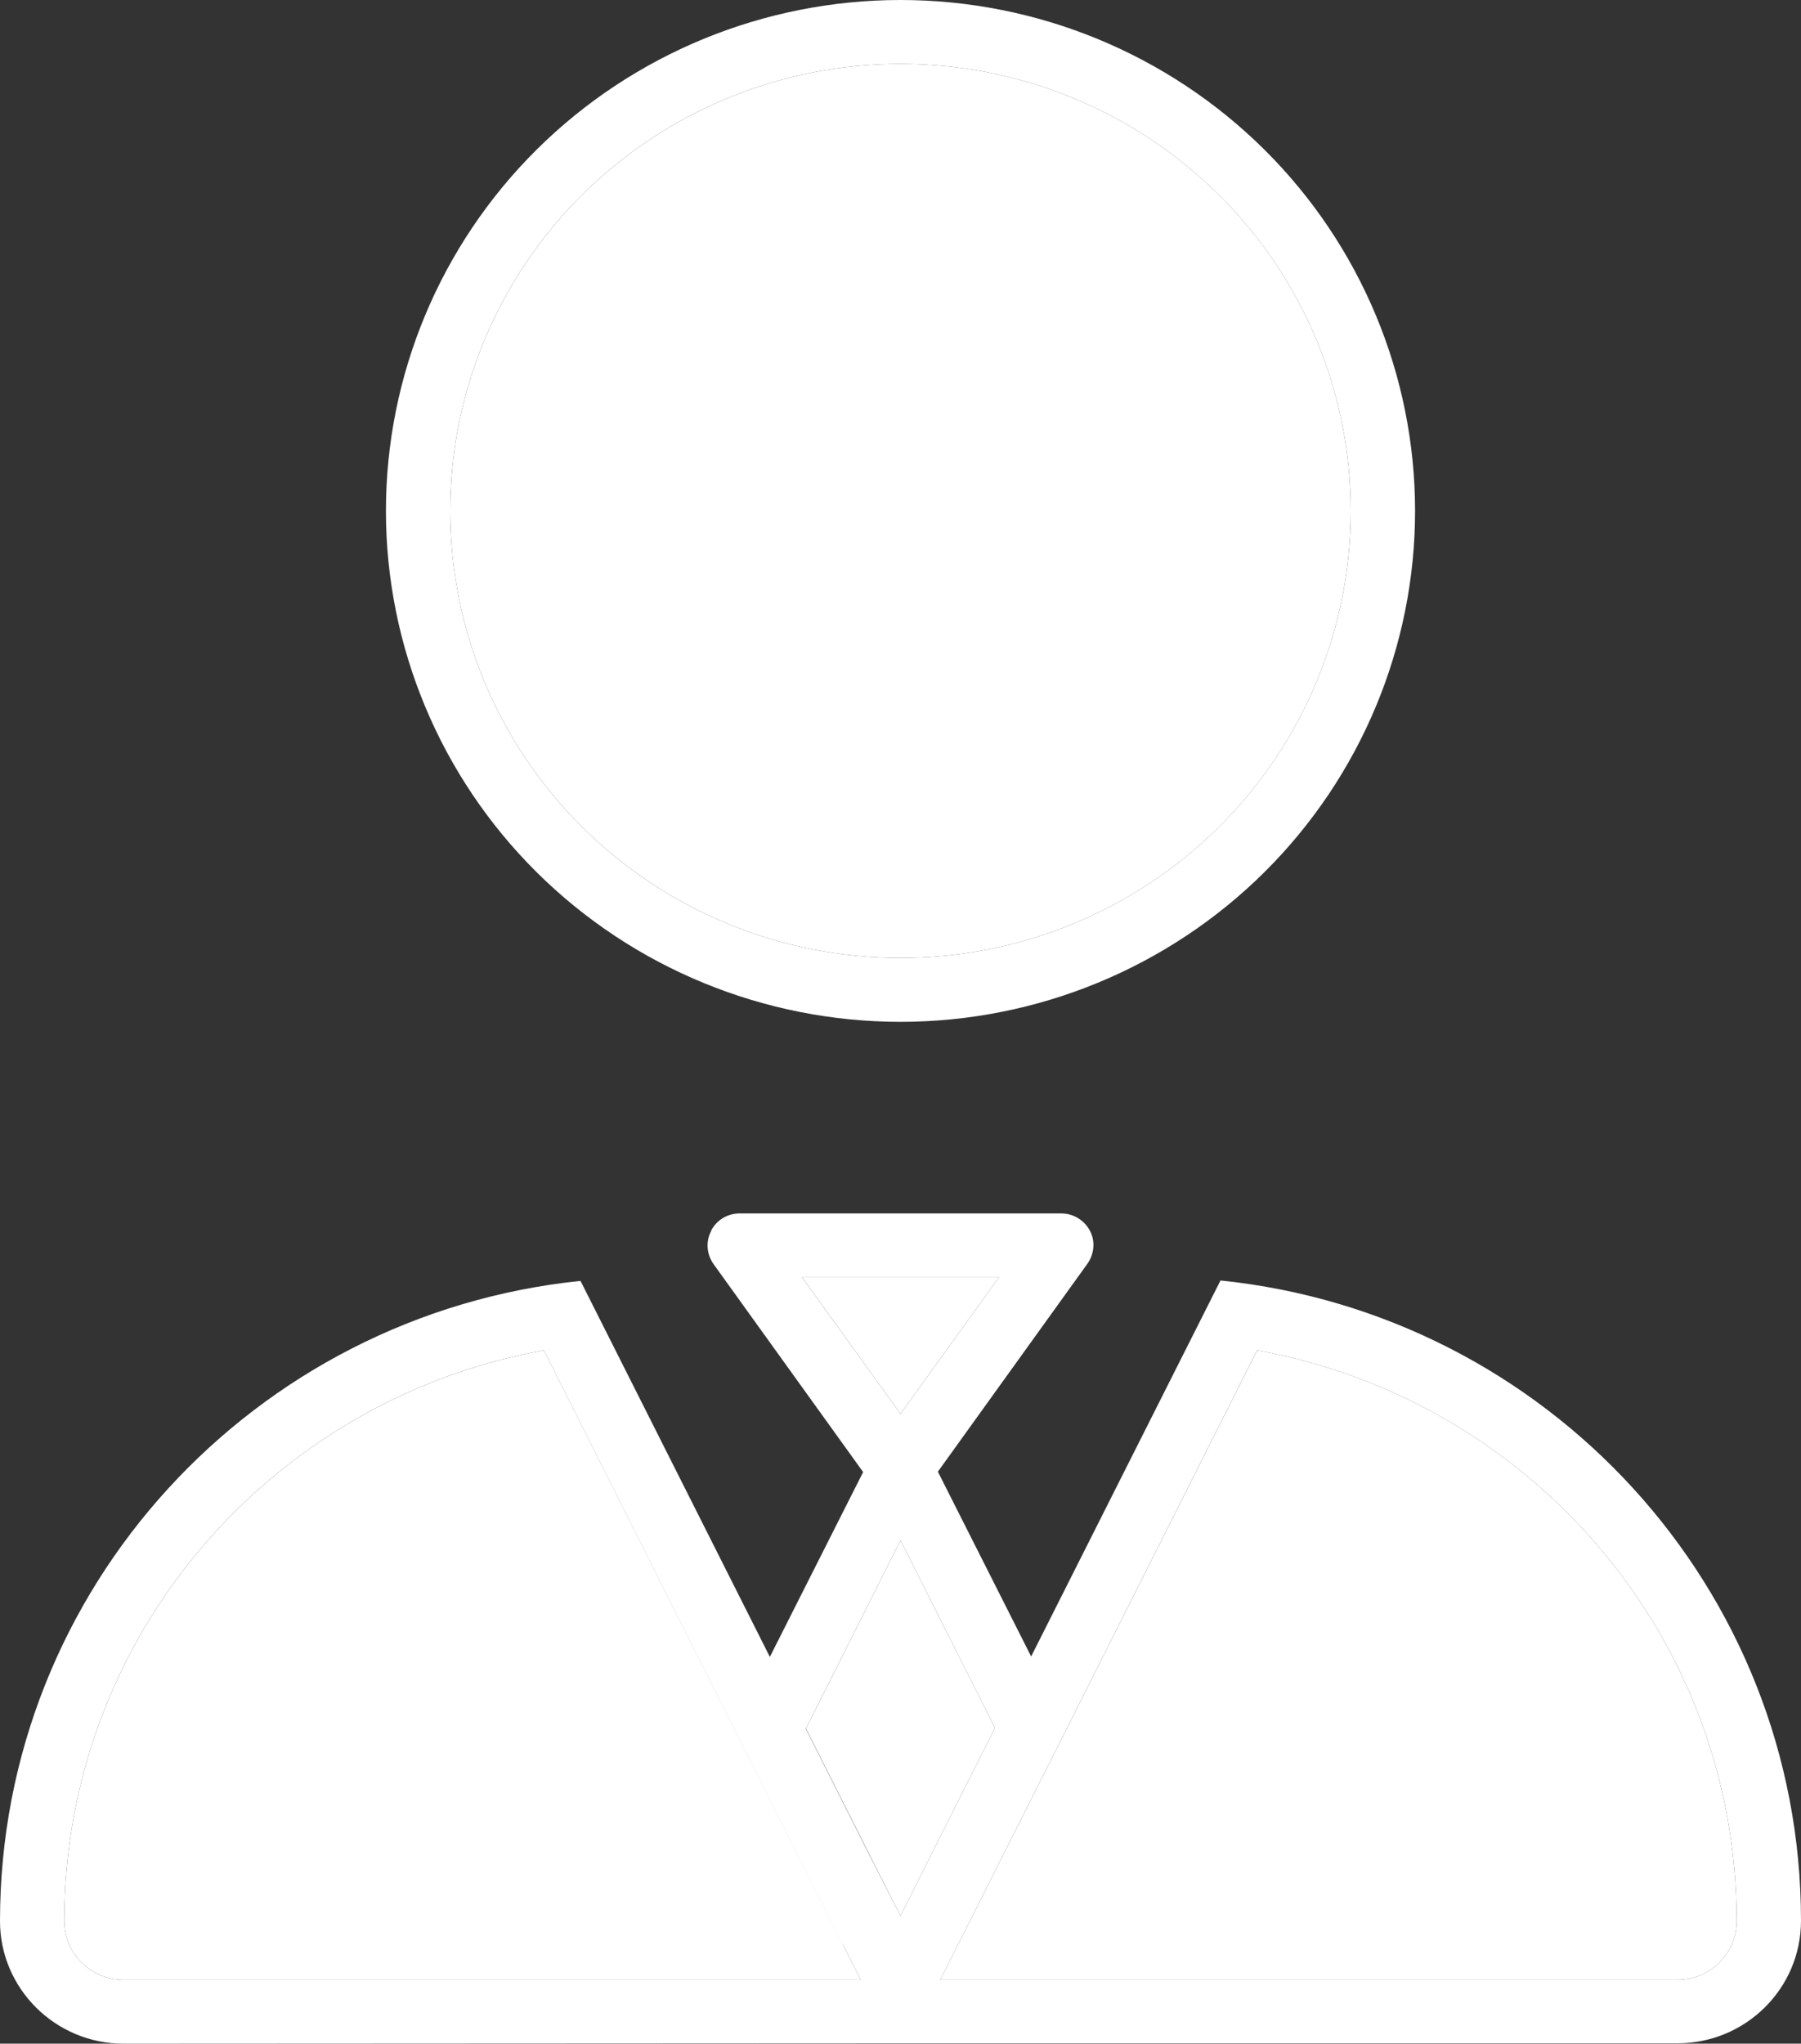
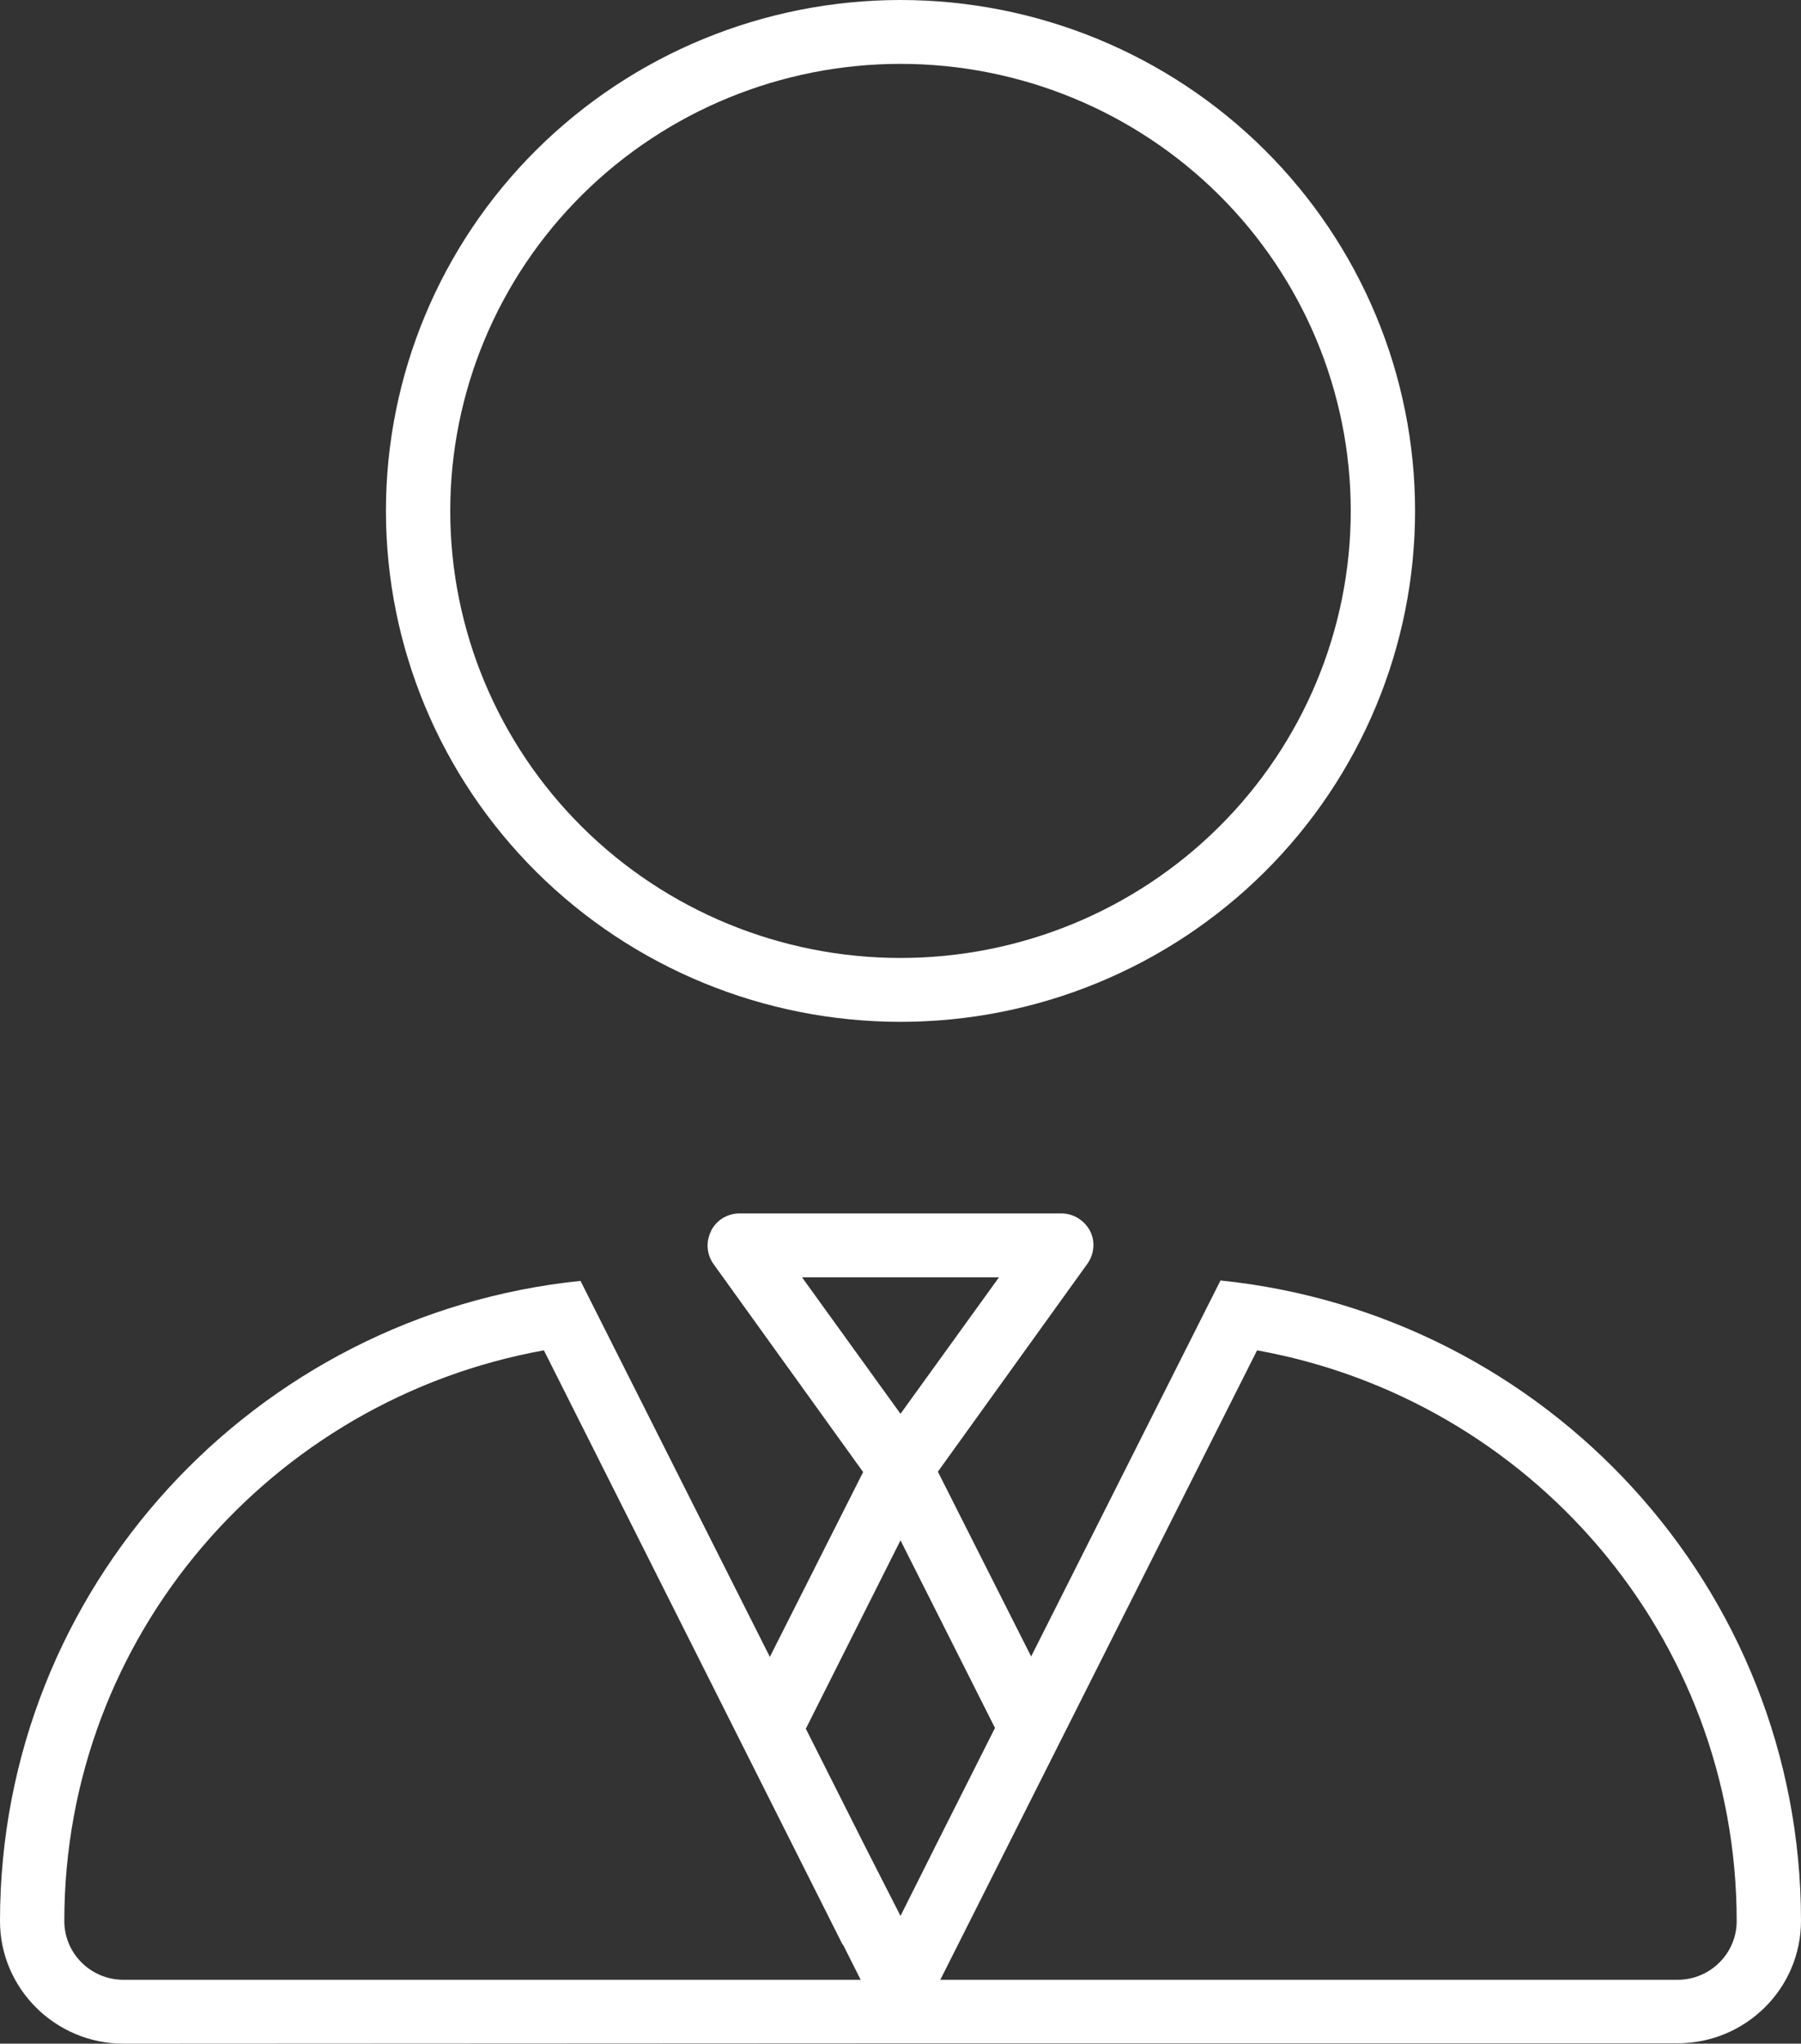
<svg xmlns="http://www.w3.org/2000/svg" width="52" height="59" viewBox="0 0 52 59" fill="none">
  <rect x="0" y="0" width="52" height="59" fill="#333333" stroke="none" />
  <g clip-path="url(#clip0_233_232)">
-     <path d="M1.857 55.462C1.857 56.396 2.623 57.156 3.564 57.156H24.851L24.34 56.142L15.705 38.984C7.835 40.401 1.857 47.235 1.857 55.462ZM13 14.75C13 18.173 14.37 21.456 16.808 23.876C19.246 26.297 22.552 27.656 26 27.656C29.448 27.656 32.755 26.297 35.193 23.876C37.631 21.456 39 18.173 39 14.75C39 11.327 37.631 8.044 35.193 5.624C32.755 3.204 29.448 1.844 26 1.844C22.552 1.844 19.246 3.204 16.808 5.624C14.37 8.044 13 11.327 13 14.75ZM23.157 36.875L26 40.816L28.844 36.875H23.168H23.157ZM23.261 49.885L24.956 53.25L26 55.312L27.033 53.25L28.728 49.885L26 44.469L23.273 49.897L23.261 49.885ZM27.149 57.156H48.437C49.377 57.156 50.143 56.396 50.143 55.462C50.143 47.235 44.166 40.401 36.296 38.984L27.66 56.142L27.149 57.156Z" fill="white" />
    <path d="M26 27.656C29.448 27.656 32.754 26.297 35.192 23.876C37.63 21.456 39 18.173 39 14.75C39 11.327 37.63 8.044 35.192 5.624C32.754 3.204 29.448 1.844 26 1.844C22.552 1.844 19.246 3.204 16.808 5.624C14.37 8.044 13 11.327 13 14.75C13 18.173 14.37 21.456 16.808 23.876C19.246 26.297 22.552 27.656 26 27.656ZM40.857 14.75C40.857 18.662 39.292 22.414 36.506 25.18C33.719 27.946 29.94 29.5 26 29.5C22.06 29.5 18.281 27.946 15.494 25.18C12.708 22.414 11.143 18.662 11.143 14.75C11.143 10.838 12.708 7.086 15.494 4.32C18.281 1.554 22.06 0 26 0C29.94 0 33.719 1.554 36.506 4.32C39.292 7.086 40.857 10.838 40.857 14.75ZM20.533 35.527C20.695 35.216 21.009 35.031 21.357 35.031H30.643C30.991 35.031 31.305 35.227 31.467 35.527C31.63 35.826 31.595 36.207 31.397 36.483L27.079 42.487L29.772 47.822L35.239 36.967C44.664 37.935 52 45.84 52 55.451C52 57.41 50.398 58.989 48.437 58.989H26.221H25.779L3.563 59C1.602 59 0 57.41 0 55.462C0 45.852 7.347 37.947 16.761 36.979L22.228 47.834L24.921 42.498L20.603 36.495C20.405 36.218 20.37 35.849 20.533 35.538V35.527ZM23.156 36.875L26 40.816L28.844 36.875H23.168H23.156ZM24.329 56.142L15.704 38.984C7.835 40.401 1.857 47.235 1.857 55.462C1.857 56.396 2.623 57.156 3.563 57.156H24.851L24.34 56.142H24.329ZM23.261 49.897L24.955 53.261L26 55.312L27.033 53.25L28.728 49.885L26 44.469L23.272 49.897H23.261ZM50.143 55.462C50.143 47.235 44.165 40.401 36.295 38.984L27.66 56.142L27.149 57.156H48.437C49.377 57.156 50.143 56.396 50.143 55.462Z" fill="white" />
  </g>
  <defs>
    <clipPath id="clip0_233_232">
      <rect width="52" height="59" fill="white" />
    </clipPath>
  </defs>
</svg>